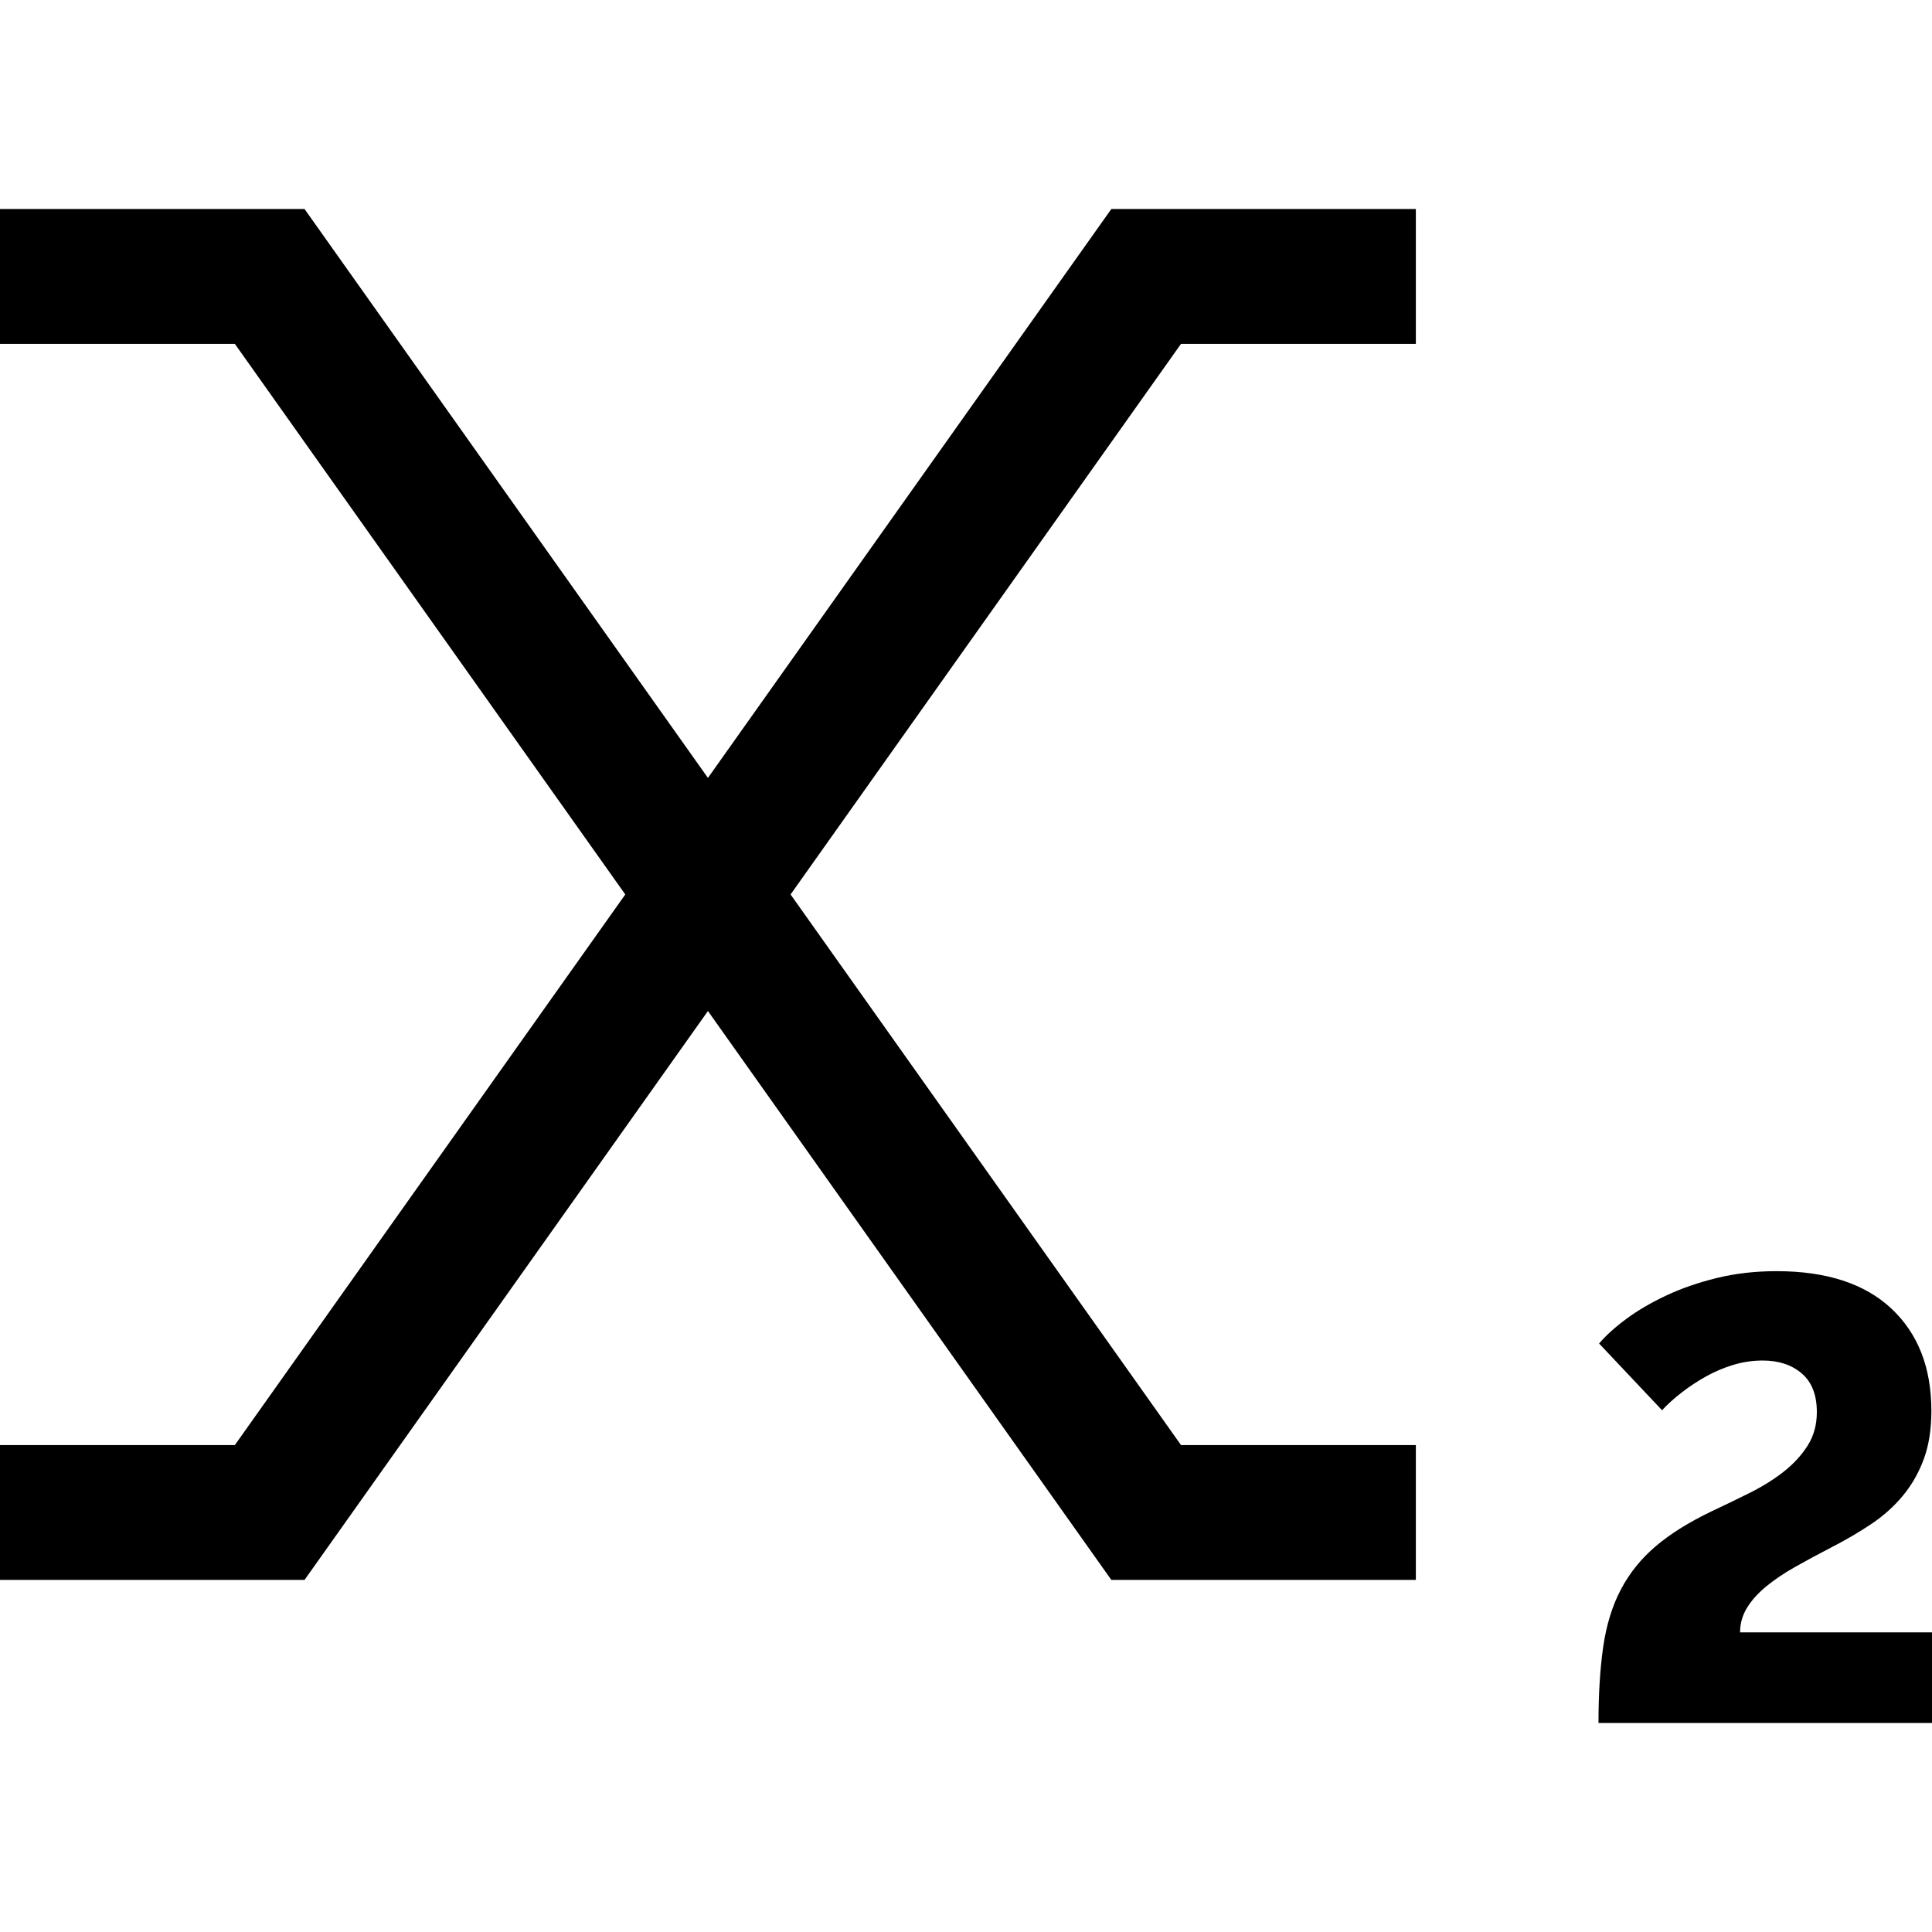
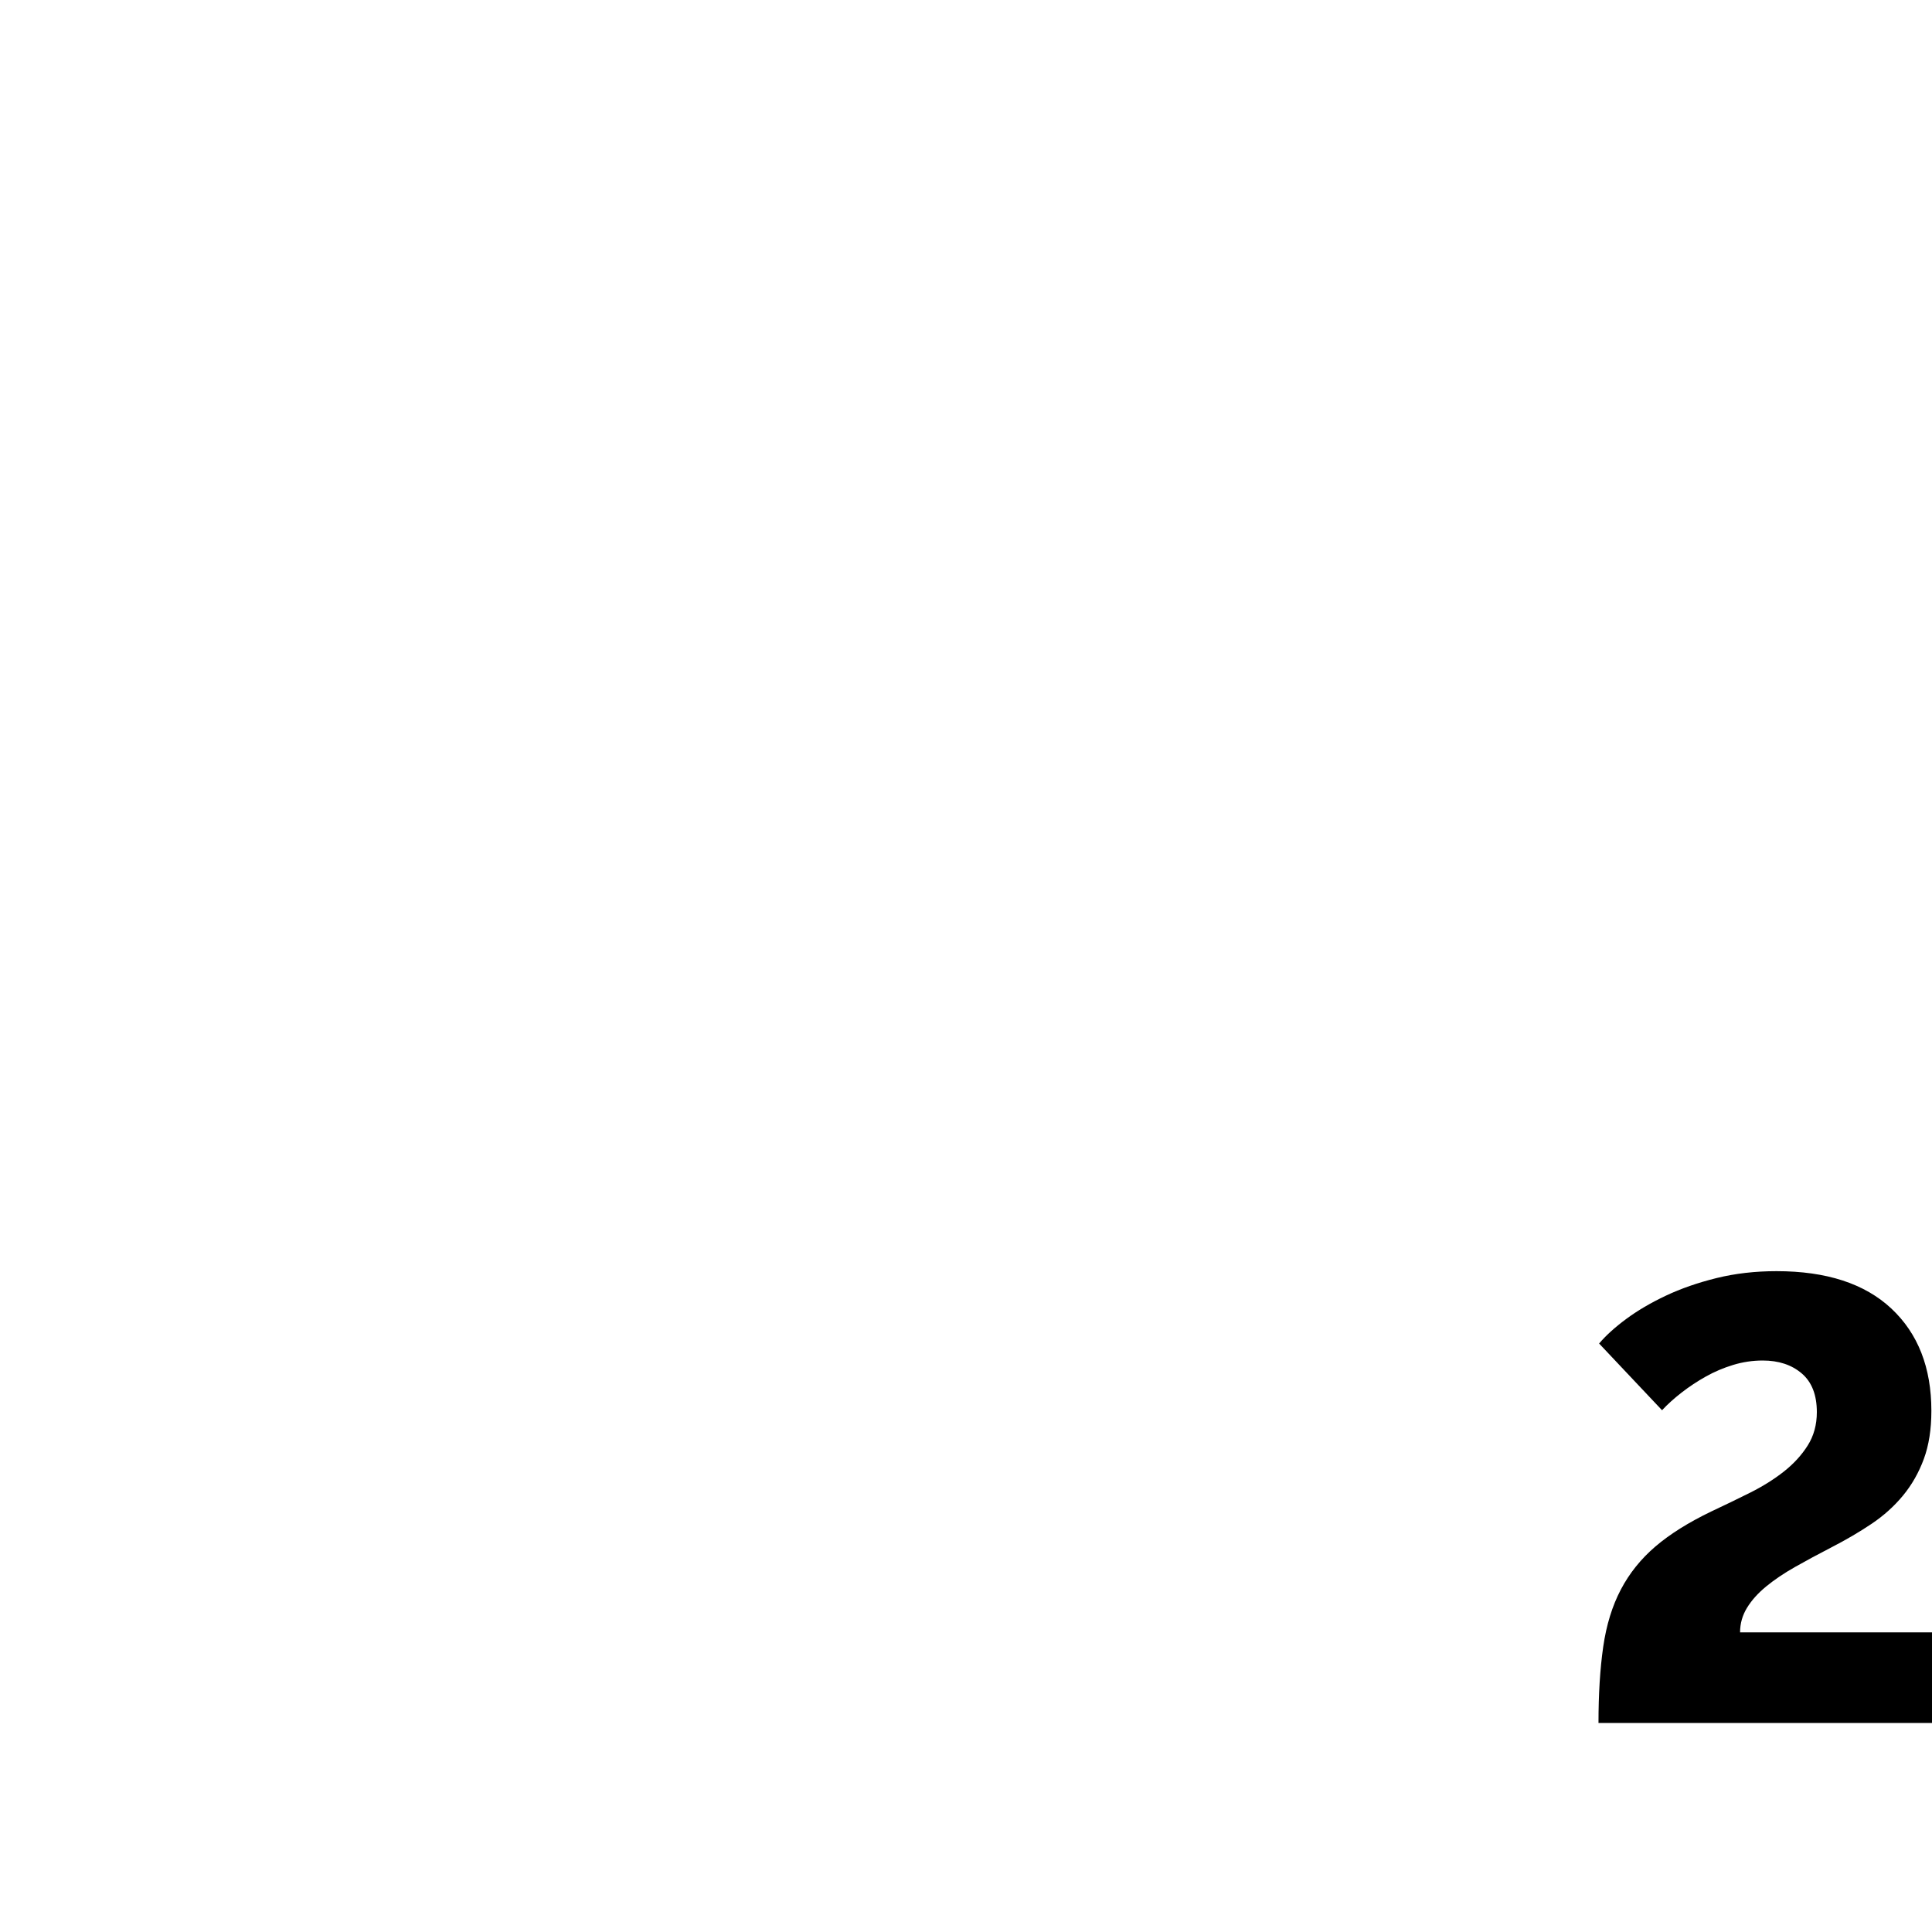
<svg xmlns="http://www.w3.org/2000/svg" version="1.1" id="Layer_1" x="0px" y="0px" viewBox="0 0 429.833 429.833" style="enable-background:new 0 0 429.833 429.833;" xml:space="preserve">
  <g>
-     <polygon points="157.501,173.069 67.753,46.502 0,46.502 0,76.502 52.249,76.502 139.113,199.001 52.248,321.502 0,321.502    0,351.502 67.752,351.502 157.501,224.933 247.251,351.502 315,351.502 315,321.502 262.755,321.502 175.889,199.001    262.752,76.502 315,76.502 315,46.502 247.248,46.502  " />
    <path d="M387.133,363.17c0-1.96,0.512-3.779,1.54-5.46c1.026-1.68,2.45-3.266,4.271-4.76c1.819-1.492,3.965-2.94,6.439-4.341   c2.472-1.399,5.156-2.846,8.05-4.34c3.267-1.68,6.252-3.43,8.96-5.25c2.706-1.819,5.04-3.92,7-6.299   c1.961-2.381,3.5-5.086,4.62-8.121c1.12-3.031,1.681-6.602,1.681-10.709c0-9.612-2.965-17.196-8.891-22.75   c-5.928-5.553-14.443-8.33-25.55-8.33c-4.761,0-9.218,0.514-13.37,1.539c-4.154,1.029-7.91,2.334-11.27,3.92   c-3.36,1.589-6.301,3.314-8.82,5.181c-2.52,1.868-4.528,3.688-6.02,5.46l14,14.84c1.211-1.306,2.659-2.611,4.34-3.92   c1.68-1.307,3.476-2.496,5.39-3.57c1.911-1.072,3.942-1.936,6.09-2.59c2.146-0.652,4.34-0.98,6.58-0.98   c3.546,0,6.44,0.959,8.681,2.871c2.239,1.914,3.359,4.783,3.359,8.609c0,2.801-0.678,5.274-2.03,7.42   c-1.354,2.148-3.128,4.084-5.319,5.811c-2.194,1.729-4.69,3.289-7.49,4.689c-2.801,1.4-5.694,2.801-8.68,4.2   c-5.041,2.429-9.17,5.019-12.391,7.771c-3.22,2.754-5.788,5.949-7.699,9.59c-1.914,3.64-3.221,7.888-3.921,12.74   c-0.7,4.854-1.05,10.5-1.05,16.939h74.2v-20.16H387.133z" />
  </g>
  <g>
</g>
  <g>
</g>
  <g>
</g>
  <g>
</g>
  <g>
</g>
  <g>
</g>
  <g>
</g>
  <g>
</g>
  <g>
</g>
  <g>
</g>
  <g>
</g>
  <g>
</g>
  <g>
</g>
  <g>
</g>
  <g>
</g>
</svg>